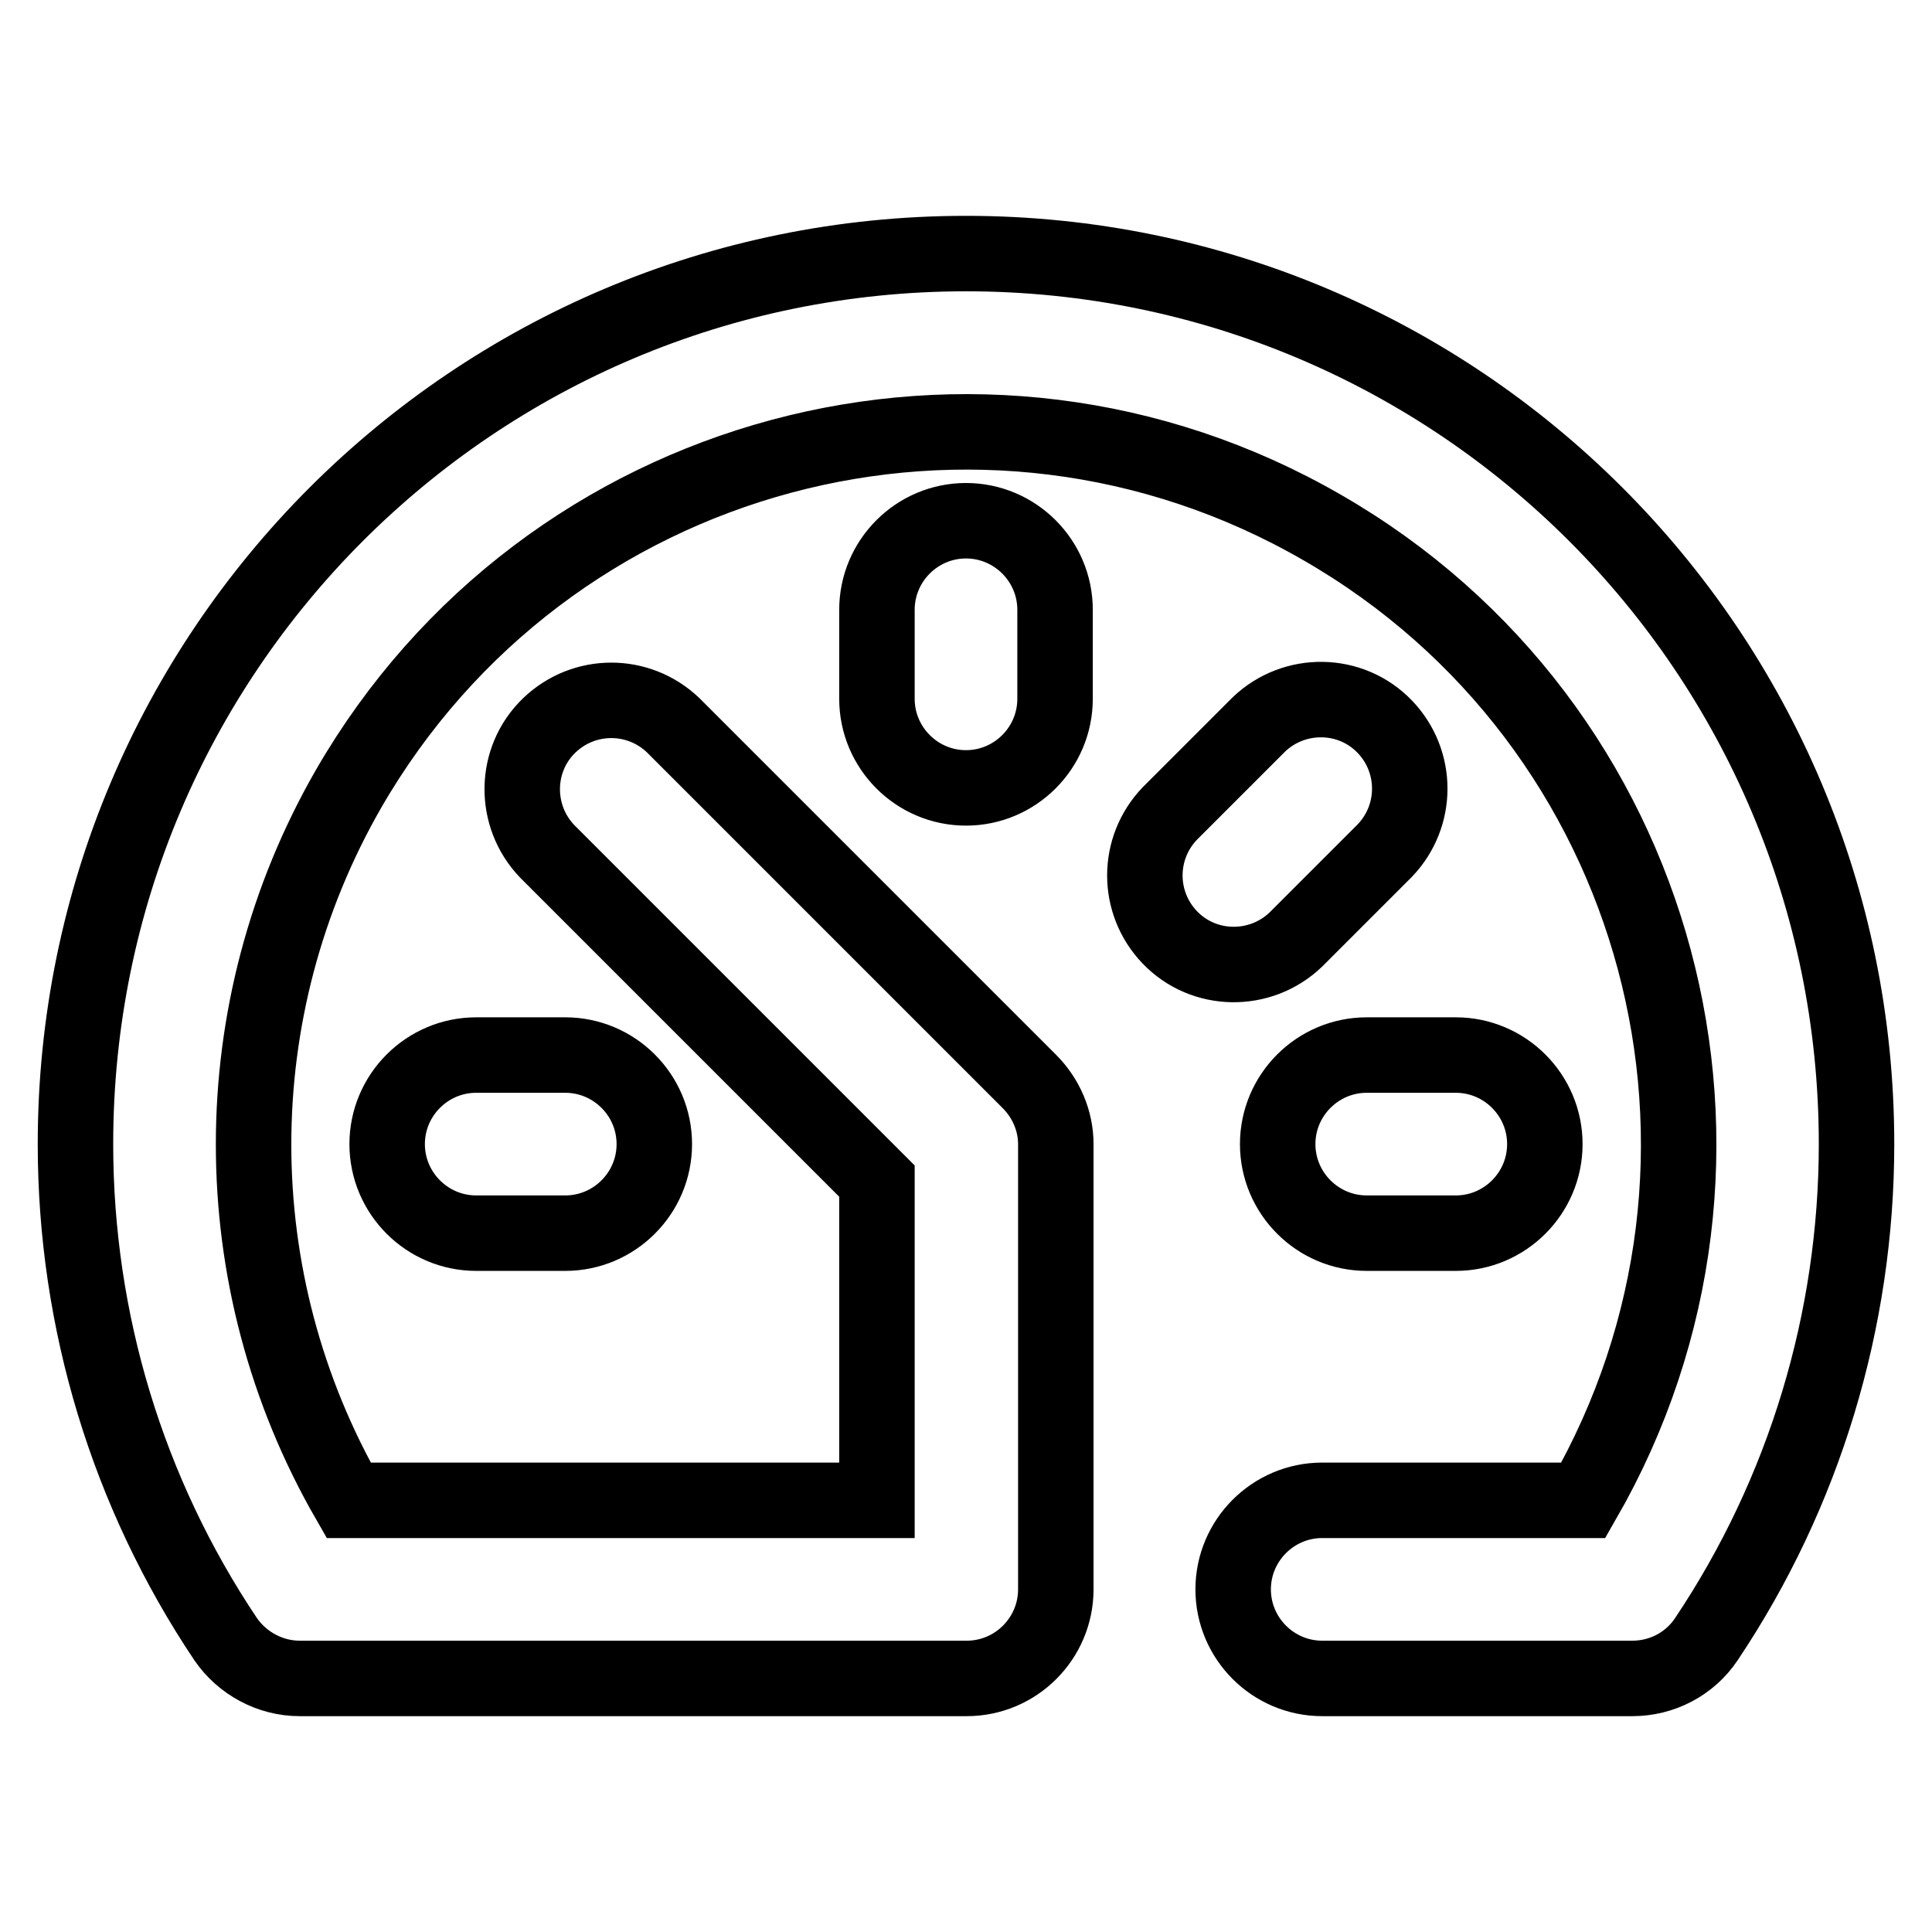
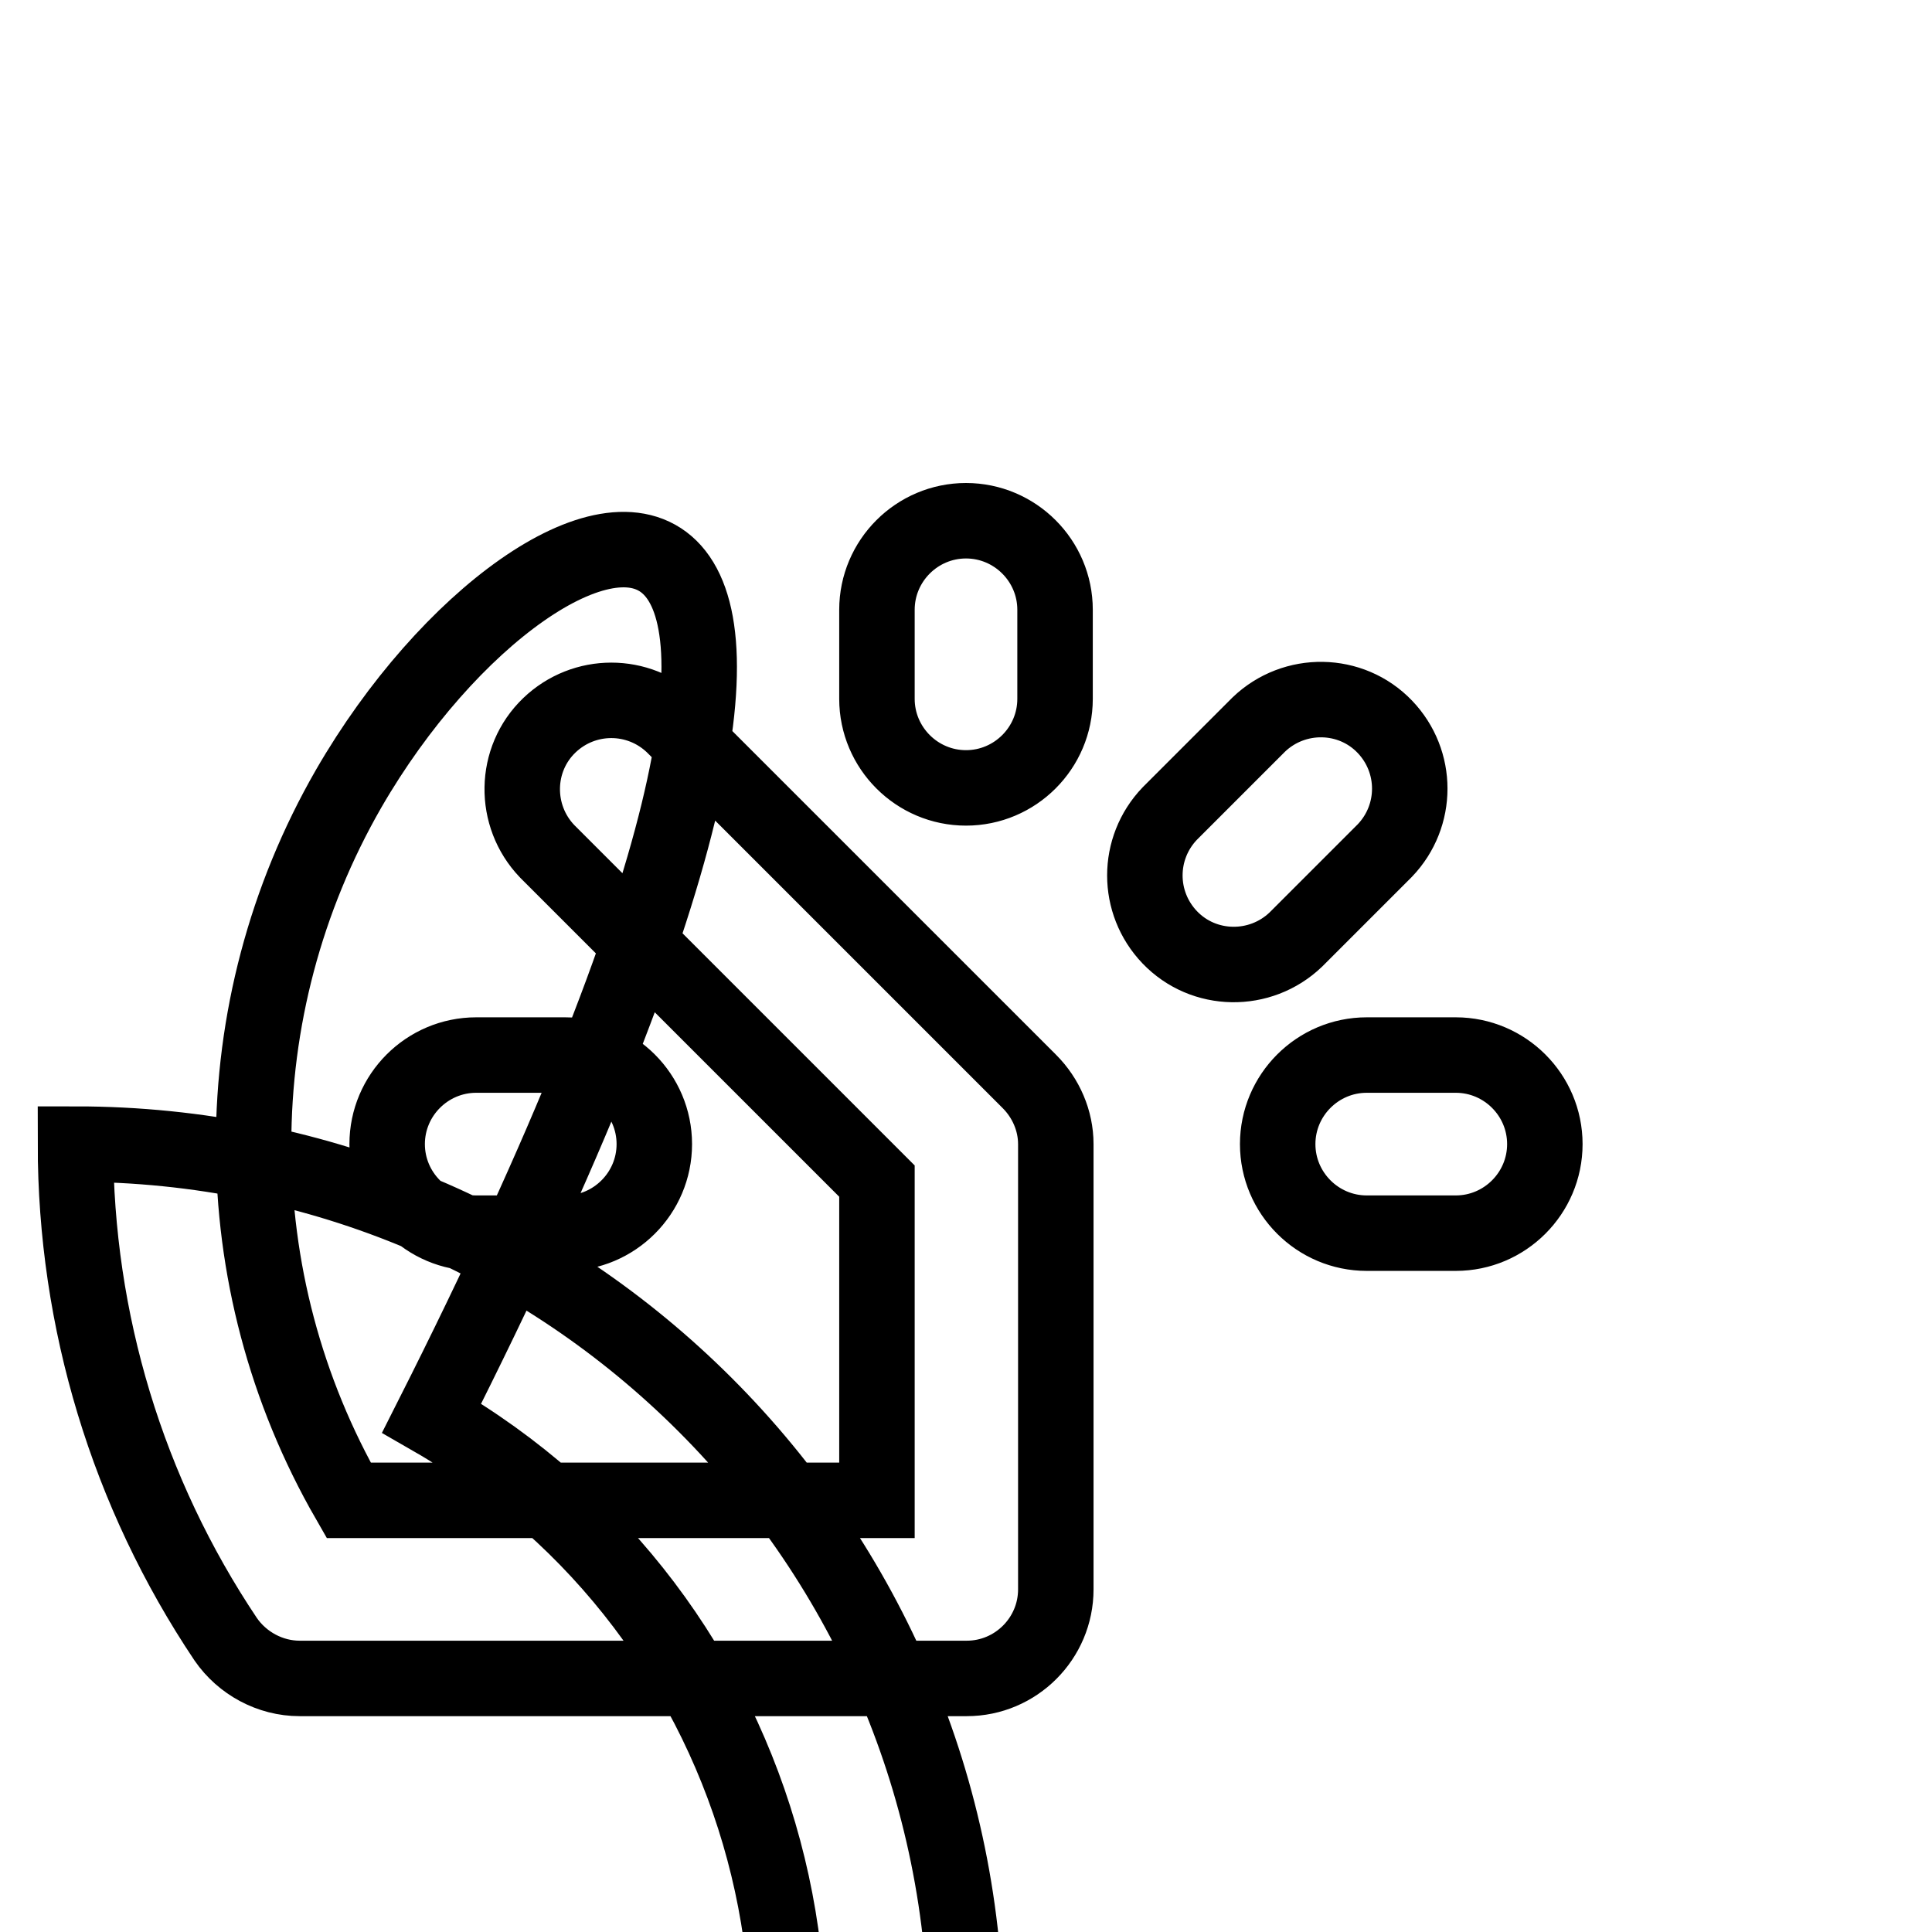
<svg xmlns="http://www.w3.org/2000/svg" version="1.1" x="0px" y="0px" viewBox="0 0 256 256" enable-background="new 0 0 256 256" xml:space="preserve">
  <g>
-     <path stroke-width="10" fill-opacity="0" stroke="#000000" d="M116.2,156.5l-43.7-43.7c-4.5-4.7-4.4-12.2,0.3-16.7c4.6-4.4,11.8-4.4,16.4,0l47.2,47.2 c2.2,2.2,3.5,5.2,3.5,8.3v59c0,6.5-5.3,11.8-11.8,11.8l0,0H39.7c-3.9,0-7.6-2-9.8-5.2c-13-19.4-19.9-42.2-19.9-65.6 c0-65.2,52.8-118,118-118c65.2,0,118,52.8,118,118c0,23.3-6.9,46.2-19.9,65.6c-2.2,3.3-5.9,5.2-9.8,5.2h-41.1 c-6.5,0-11.8-5.3-11.8-11.8c0-6.5,5.3-11.8,11.8-11.8h34.6c26-45.2,10.6-102.9-34.6-128.9C130,43.8,72.3,59.3,46.2,104.5 c-16.8,29.2-16.8,65.1,0,94.3h70V156.5z M171.7,124.5c-4.7,4.5-12.2,4.4-16.7-0.3c-4.4-4.6-4.4-11.8,0-16.4l11.8-11.8 c4.7-4.5,12.2-4.4,16.7,0.3c4.4,4.6,4.4,11.8,0,16.4L171.7,124.5z M63.1,163.4c-6.5,0-11.8-5.3-11.8-11.8c0-6.5,5.3-11.8,11.8-11.8 h11.8c6.5,0,11.8,5.3,11.8,11.8c0,6.5-5.3,11.8-11.8,11.8H63.1z M181.1,163.4c-6.5,0-11.8-5.3-11.8-11.8c0-6.5,5.3-11.8,11.8-11.8 h11.8c6.5,0,11.8,5.3,11.8,11.8c0,6.5-5.3,11.8-11.8,11.8H181.1z M116.2,80.8c0-6.5,5.3-11.8,11.8-11.8c6.5,0,11.8,5.3,11.8,11.8 v11.8c0,6.5-5.3,11.8-11.8,11.8c-6.5,0-11.8-5.3-11.8-11.8l0,0V80.8z" />
+     <path stroke-width="10" fill-opacity="0" stroke="#000000" d="M116.2,156.5l-43.7-43.7c-4.5-4.7-4.4-12.2,0.3-16.7c4.6-4.4,11.8-4.4,16.4,0l47.2,47.2 c2.2,2.2,3.5,5.2,3.5,8.3v59c0,6.5-5.3,11.8-11.8,11.8l0,0H39.7c-3.9,0-7.6-2-9.8-5.2c-13-19.4-19.9-42.2-19.9-65.6 c65.2,0,118,52.8,118,118c0,23.3-6.9,46.2-19.9,65.6c-2.2,3.3-5.9,5.2-9.8,5.2h-41.1 c-6.5,0-11.8-5.3-11.8-11.8c0-6.5,5.3-11.8,11.8-11.8h34.6c26-45.2,10.6-102.9-34.6-128.9C130,43.8,72.3,59.3,46.2,104.5 c-16.8,29.2-16.8,65.1,0,94.3h70V156.5z M171.7,124.5c-4.7,4.5-12.2,4.4-16.7-0.3c-4.4-4.6-4.4-11.8,0-16.4l11.8-11.8 c4.7-4.5,12.2-4.4,16.7,0.3c4.4,4.6,4.4,11.8,0,16.4L171.7,124.5z M63.1,163.4c-6.5,0-11.8-5.3-11.8-11.8c0-6.5,5.3-11.8,11.8-11.8 h11.8c6.5,0,11.8,5.3,11.8,11.8c0,6.5-5.3,11.8-11.8,11.8H63.1z M181.1,163.4c-6.5,0-11.8-5.3-11.8-11.8c0-6.5,5.3-11.8,11.8-11.8 h11.8c6.5,0,11.8,5.3,11.8,11.8c0,6.5-5.3,11.8-11.8,11.8H181.1z M116.2,80.8c0-6.5,5.3-11.8,11.8-11.8c6.5,0,11.8,5.3,11.8,11.8 v11.8c0,6.5-5.3,11.8-11.8,11.8c-6.5,0-11.8-5.3-11.8-11.8l0,0V80.8z" />
  </g>
</svg>